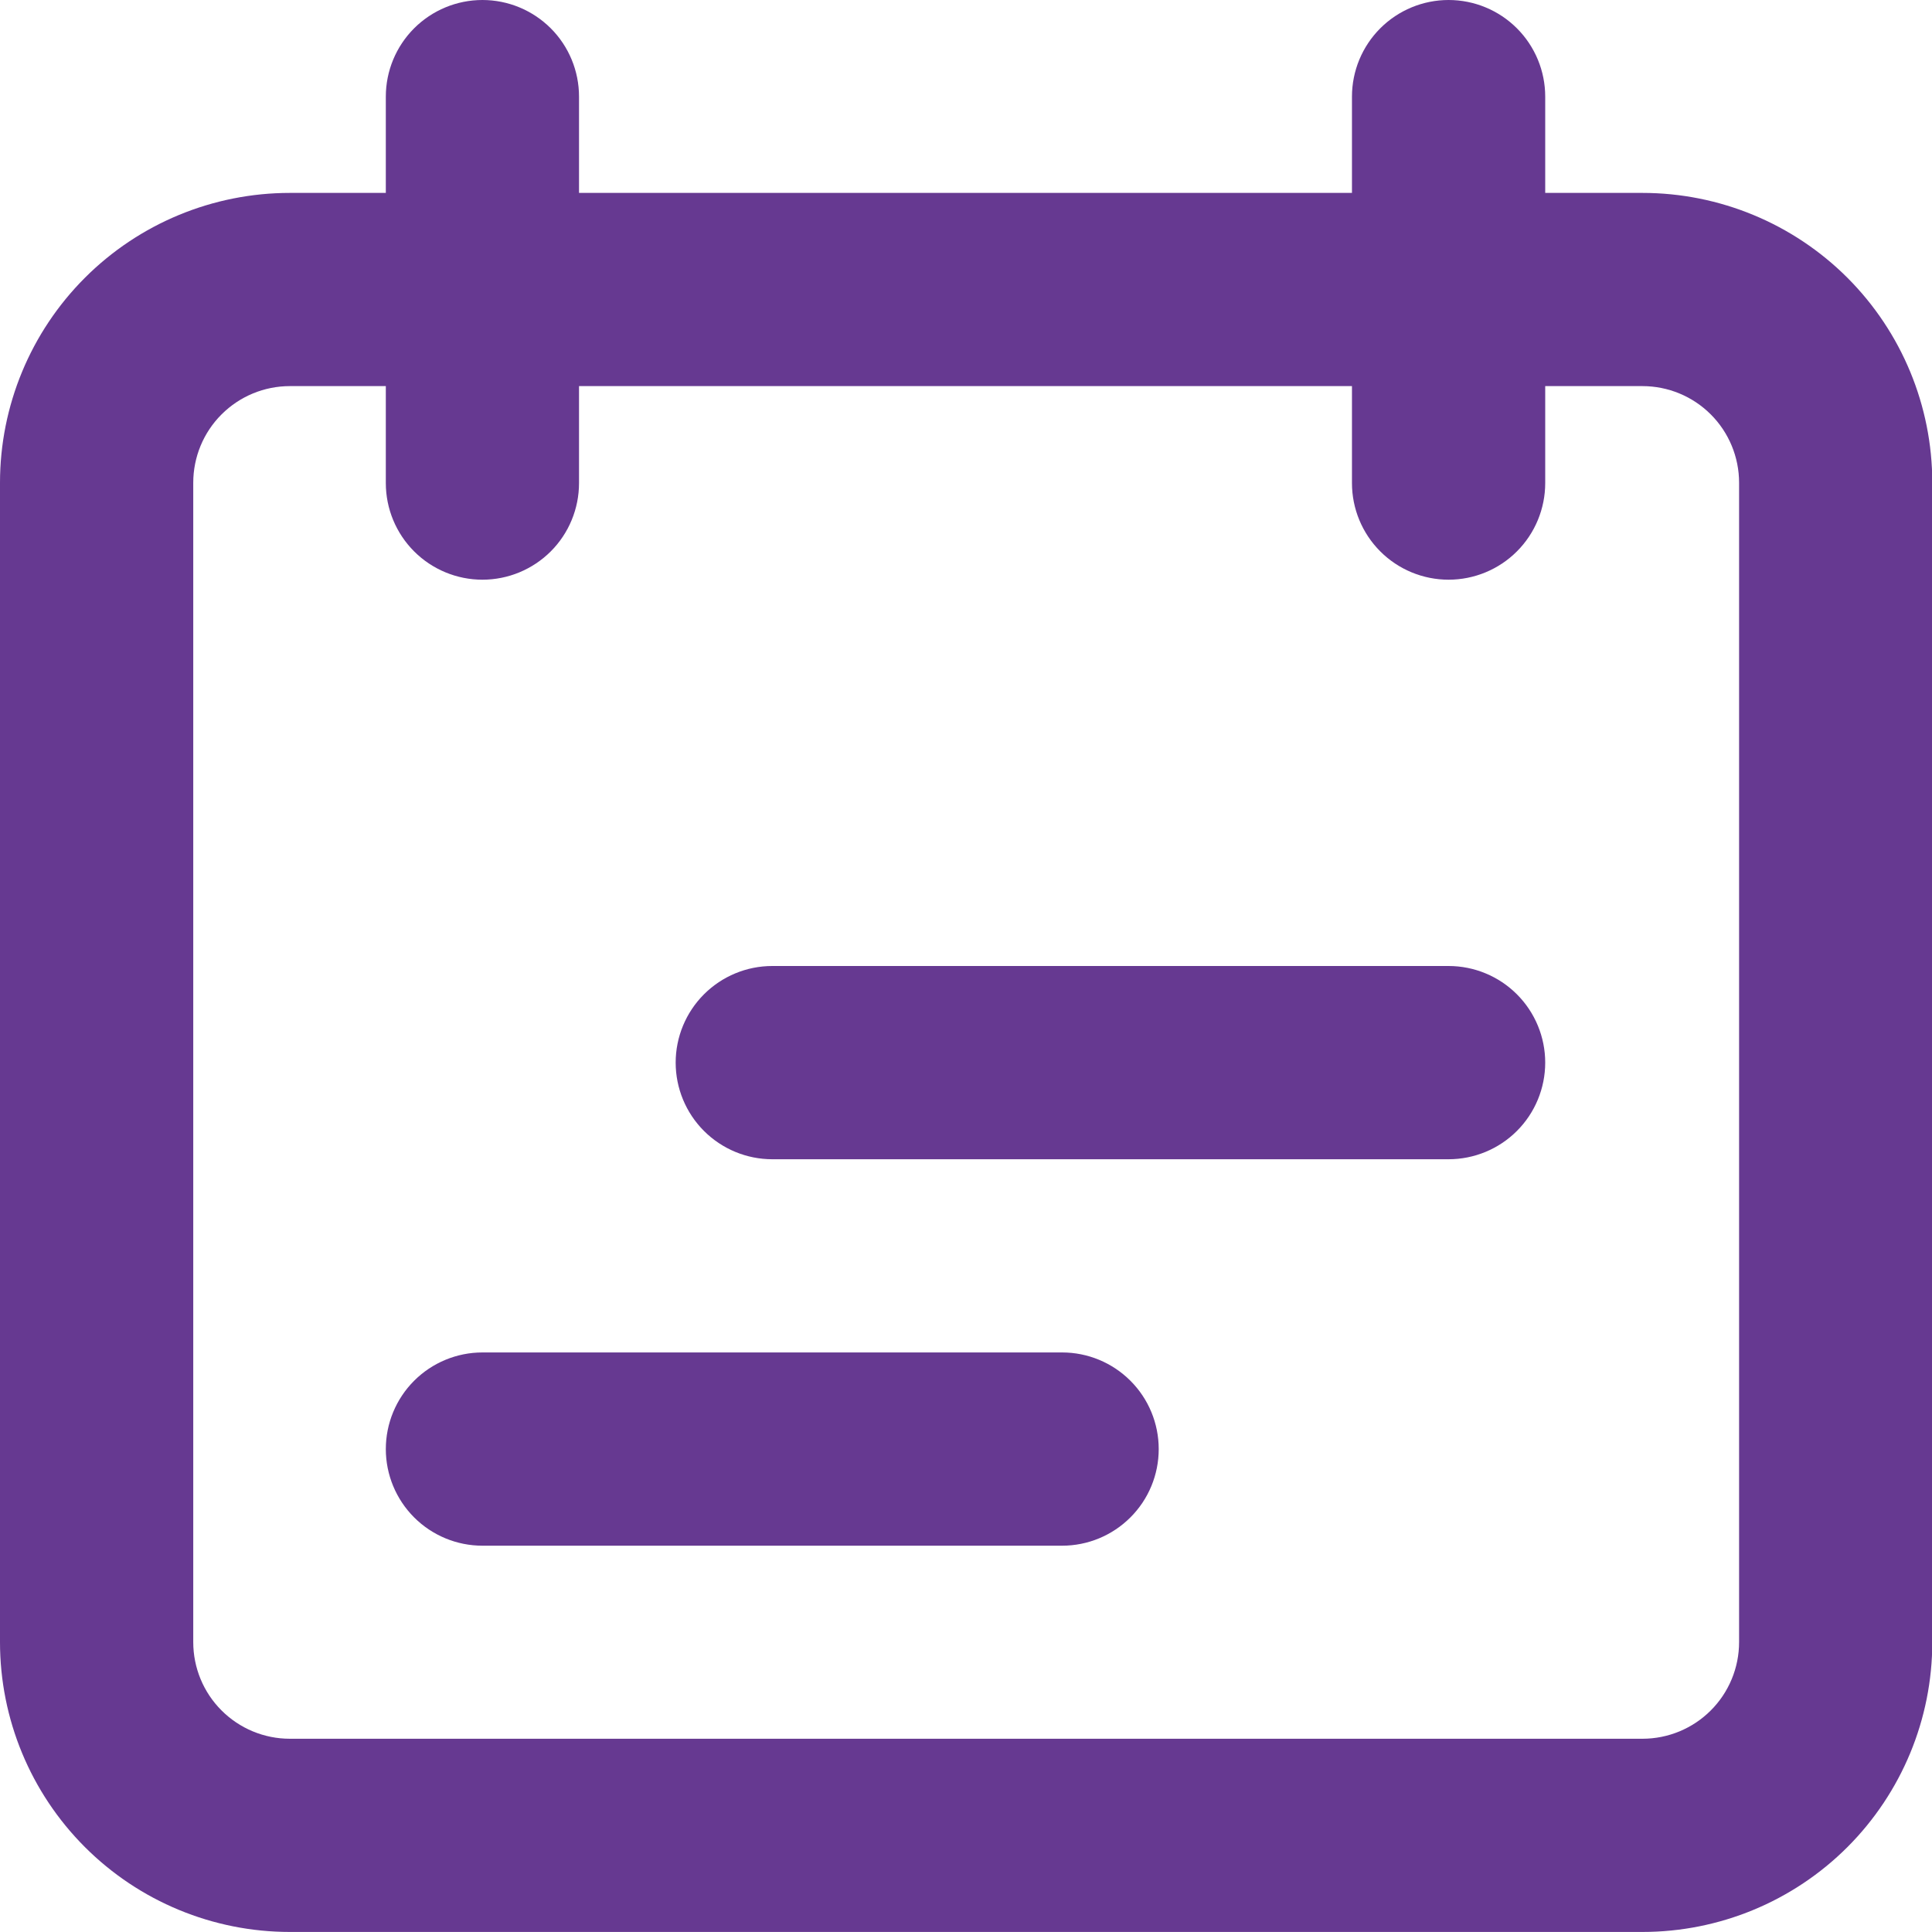
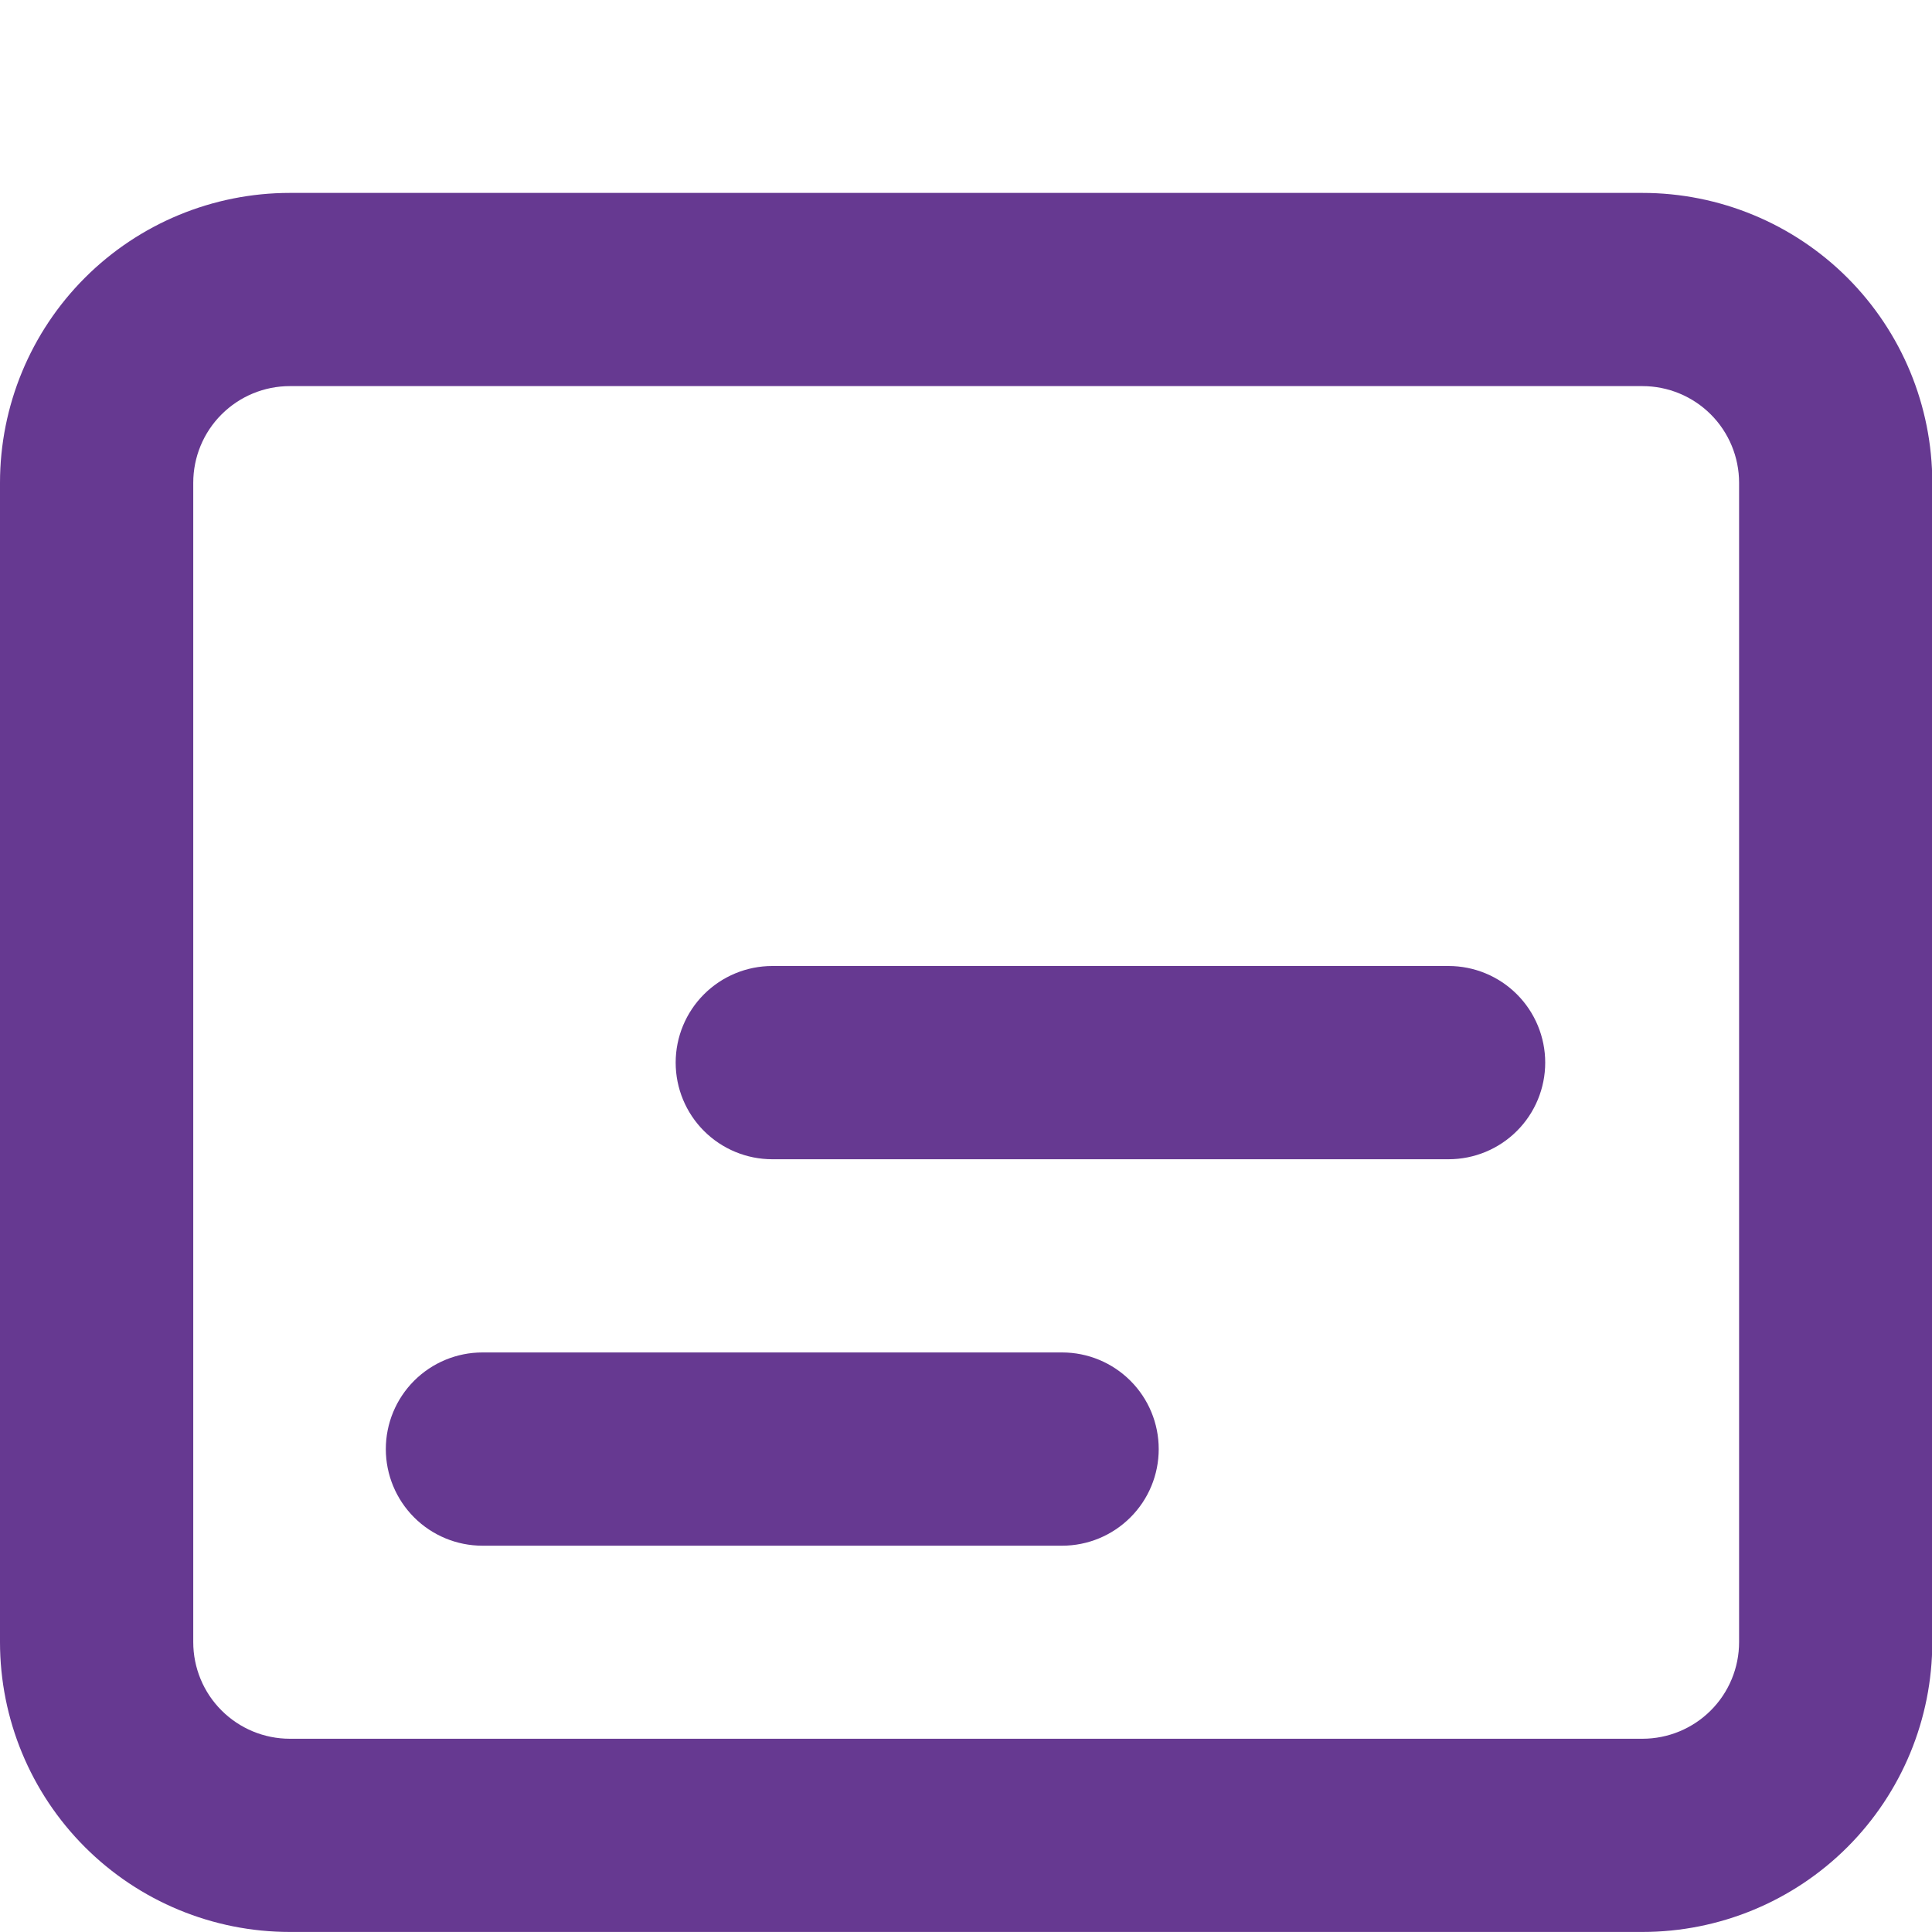
<svg xmlns="http://www.w3.org/2000/svg" width="40" height="40" viewBox="0 0 40 40" fill="none">
  <path fill-rule="evenodd" clip-rule="evenodd" d="M34.005 7.994H6.001C5.47 7.994 4.962 8.205 4.587 8.58C4.211 8.955 4.001 9.464 4.001 9.995V33.998C4.001 34.529 4.211 35.038 4.587 35.413C4.962 35.788 5.47 35.999 6.001 35.999H34.005C34.536 35.999 35.045 35.788 35.42 35.413C35.795 35.038 36.006 34.529 36.006 33.998V9.995C36.006 9.464 35.795 8.955 35.42 8.58C35.045 8.205 34.536 7.994 34.005 7.994ZM6.001 3.994C4.409 3.994 2.883 4.626 1.758 5.751C0.632 6.877 0 8.403 0 9.995V33.998C0 35.59 0.632 37.116 1.758 38.242C2.883 39.367 4.409 39.999 6.001 39.999H34.005C35.597 39.999 37.123 39.367 38.249 38.242C39.374 37.116 40.006 35.59 40.006 33.998V9.995C40.006 8.403 39.374 6.877 38.249 5.751C37.123 4.626 35.597 3.994 34.005 3.994H6.001Z" fill="#663991" />
  <path fill-rule="evenodd" clip-rule="evenodd" d="M15.989 20C15.459 20 14.95 20.211 14.575 20.586C14.2 20.961 13.989 21.47 13.989 22C13.989 22.531 14.2 23.04 14.575 23.415C14.95 23.79 15.459 24.001 15.989 24.001H29.991C30.522 24.001 31.031 23.79 31.406 23.415C31.781 23.04 31.992 22.531 31.992 22C31.992 21.47 31.781 20.961 31.406 20.586C31.031 20.211 30.522 20 29.991 20H15.989ZM9.988 28.001C9.458 28.001 8.949 28.212 8.574 28.587C8.199 28.962 7.988 29.471 7.988 30.002C7.988 30.532 8.199 31.041 8.574 31.416C8.949 31.791 9.458 32.002 9.988 32.002H21.99C22.521 32.002 23.029 31.791 23.404 31.416C23.78 31.041 23.99 30.532 23.99 30.002C23.99 29.471 23.78 28.962 23.404 28.587C23.029 28.212 22.521 28.001 21.99 28.001H9.988Z" fill="#663991" />
-   <path fill-rule="evenodd" clip-rule="evenodd" d="M9.988 0C9.458 0 8.949 0.211 8.574 0.586C8.199 0.961 7.988 1.47 7.988 2V10.002C7.988 10.532 8.199 11.041 8.574 11.416C8.949 11.791 9.458 12.002 9.988 12.002C10.519 12.002 11.027 11.791 11.403 11.416C11.778 11.041 11.988 10.532 11.988 10.002V2C11.988 1.47 11.778 0.961 11.403 0.586C11.027 0.211 10.519 0 9.988 0ZM29.991 0C29.461 0 28.952 0.211 28.577 0.586C28.202 0.961 27.991 1.47 27.991 2V10.002C27.991 10.532 28.202 11.041 28.577 11.416C28.952 11.791 29.461 12.002 29.991 12.002C30.522 12.002 31.031 11.791 31.406 11.416C31.781 11.041 31.992 10.532 31.992 10.002V2C31.992 1.47 31.781 0.961 31.406 0.586C31.031 0.211 30.522 0 29.991 0Z" fill="#663991" />
</svg>